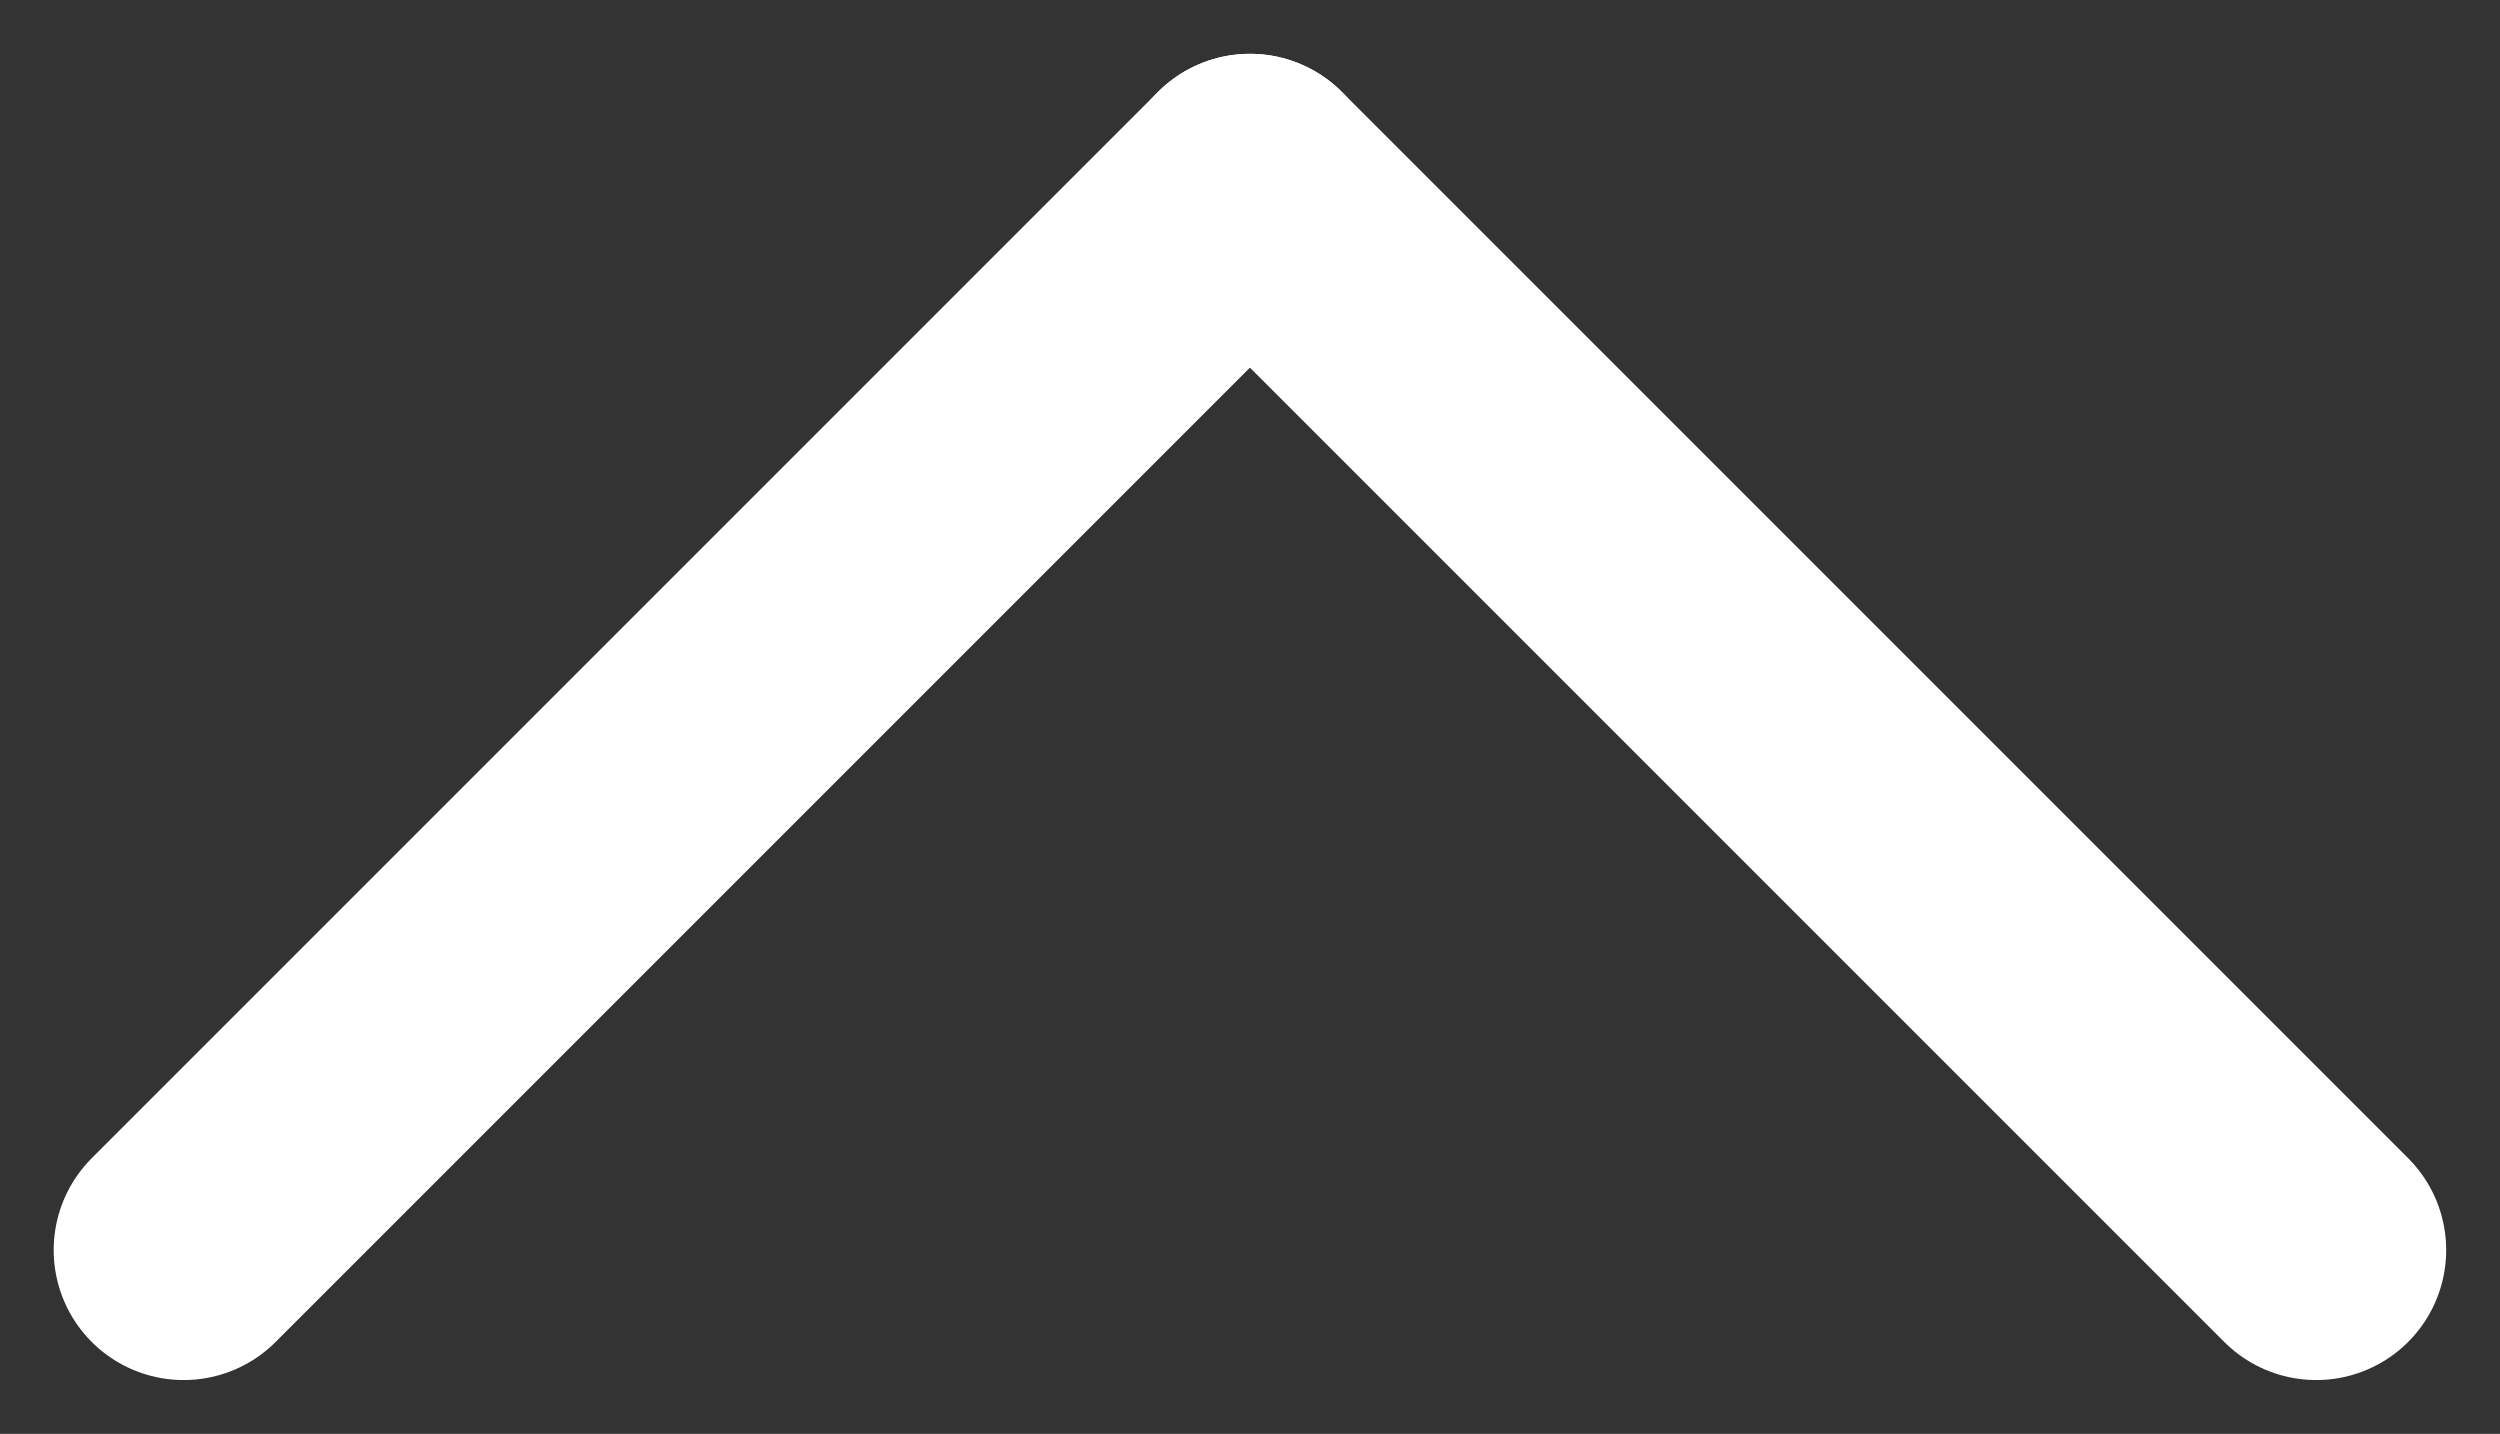
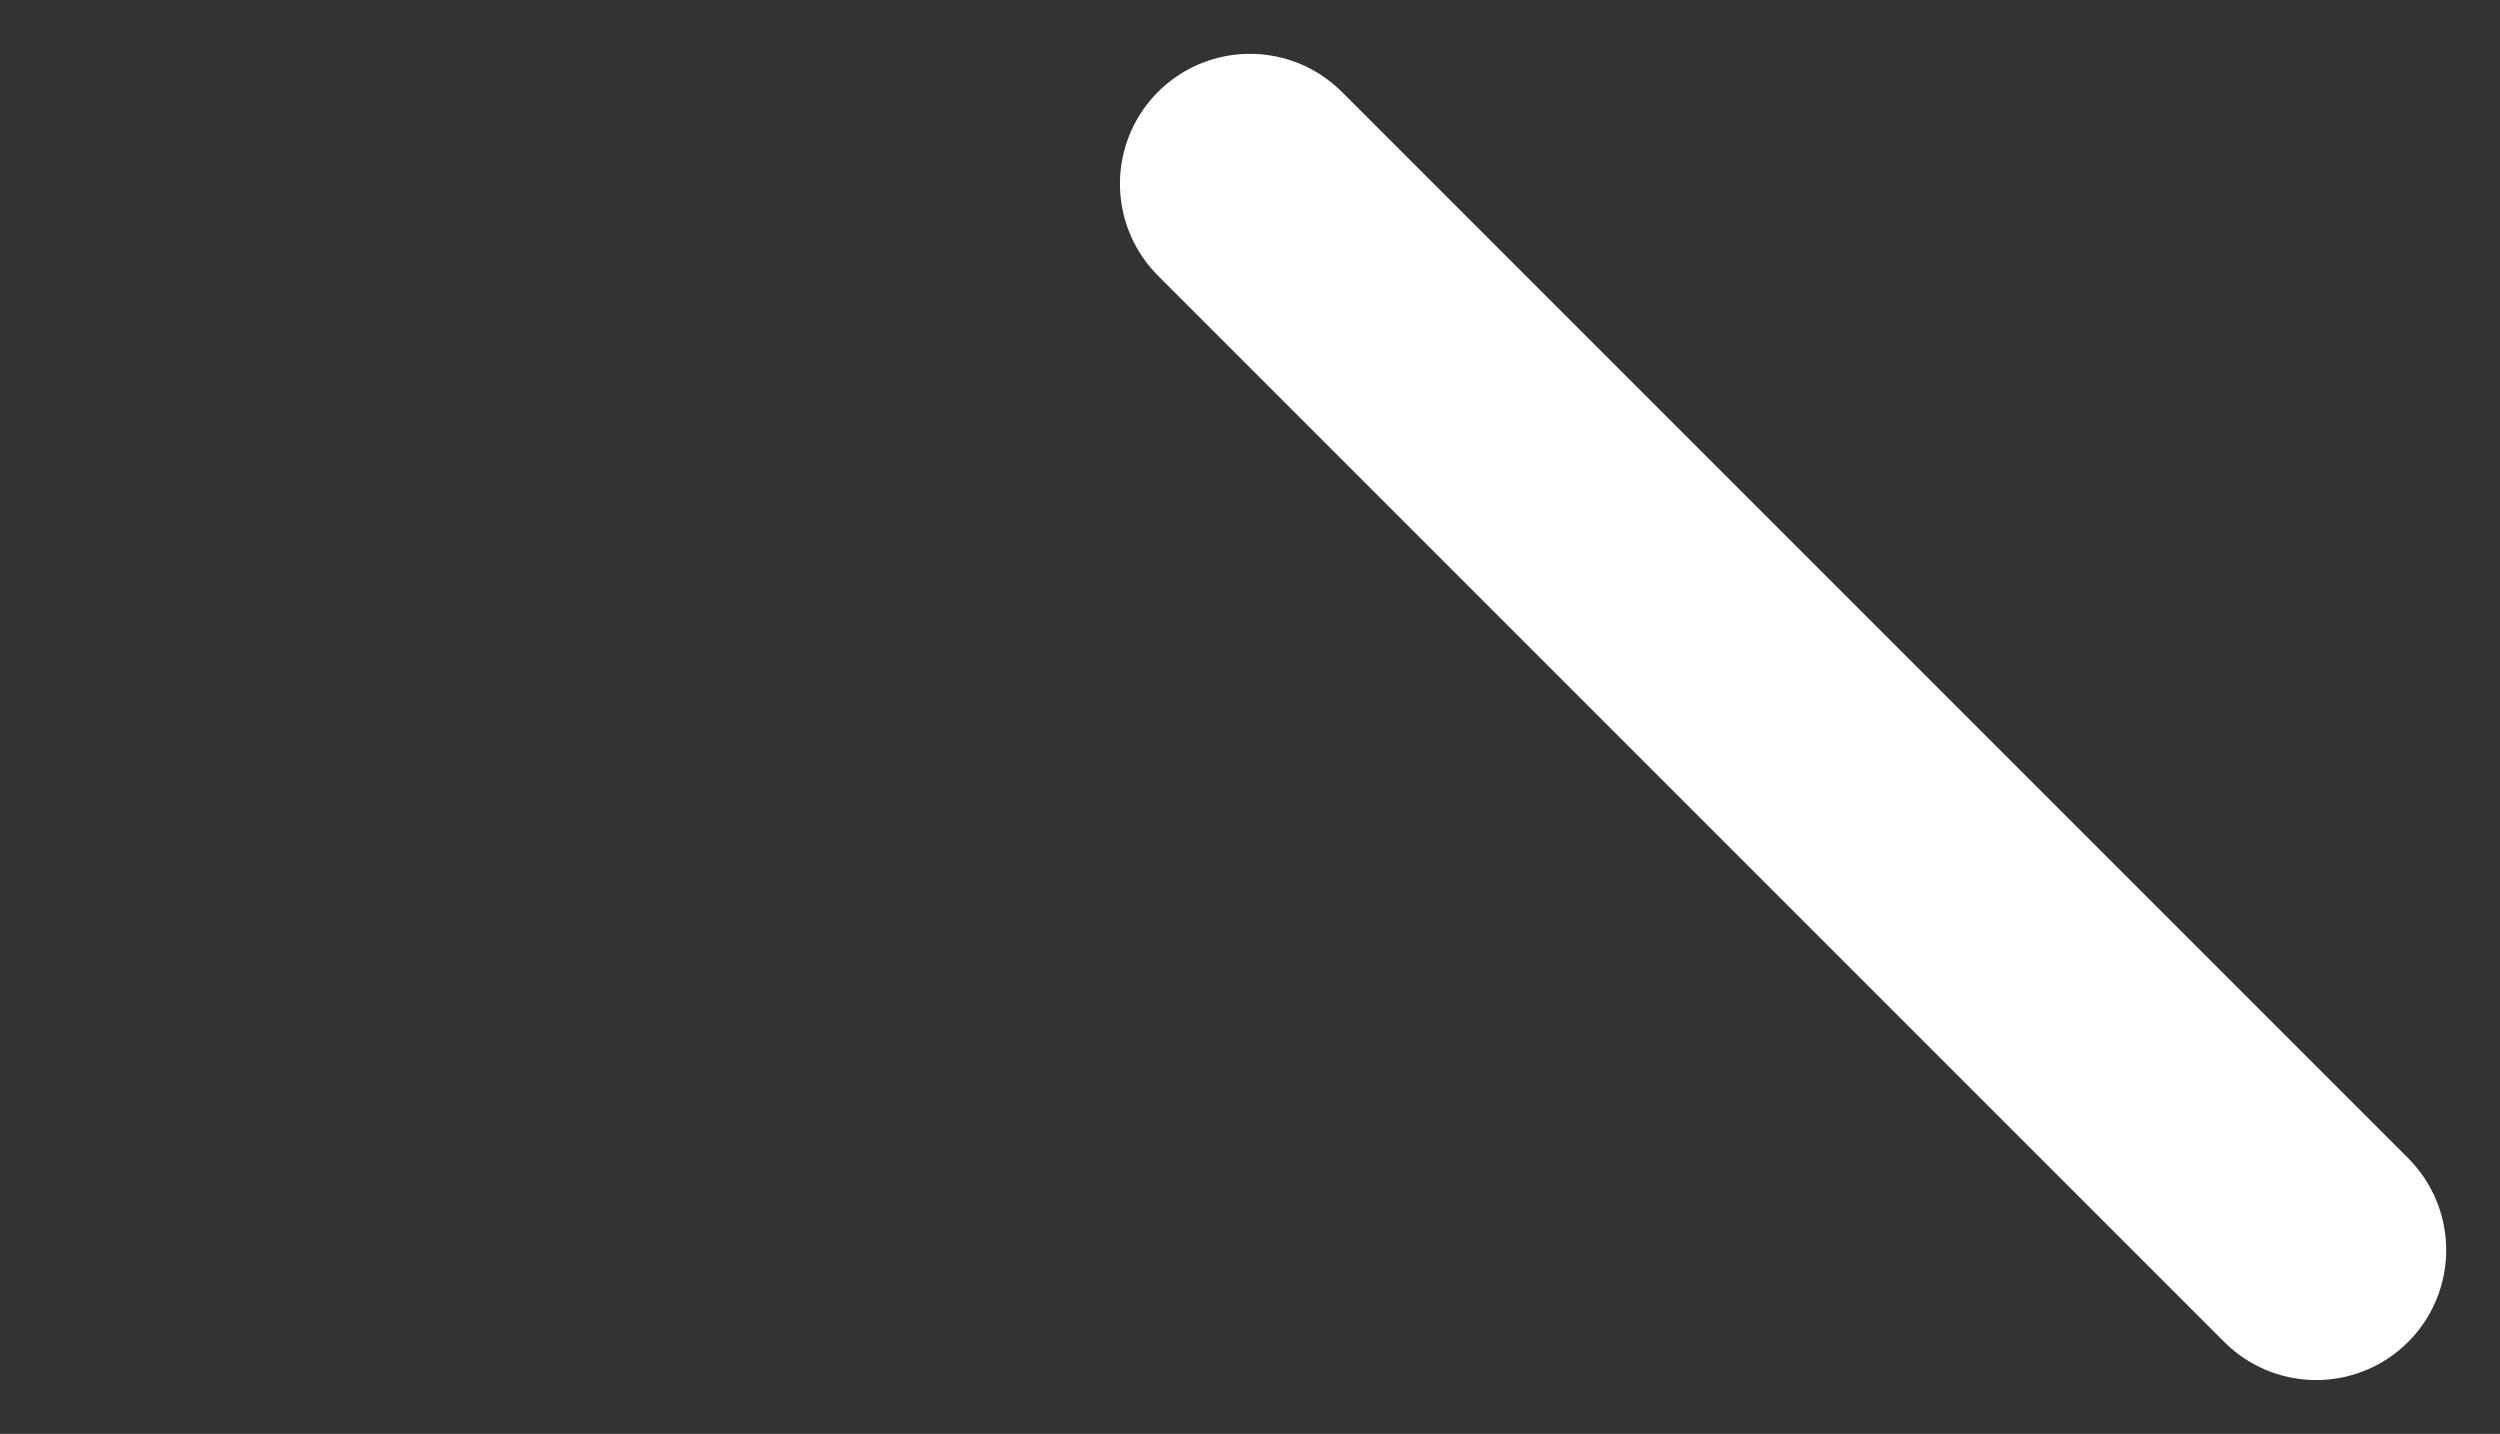
<svg xmlns="http://www.w3.org/2000/svg" width="19.233" height="11.031" viewBox="0 0 19.233 11.031">
  <rect x="0" y="0" width="19.233" height="11.031" fill="#333333" stroke="none" />
  <g id="グループ_73" data-name="グループ 73" transform="translate(17.819 9.617) rotate(180)">
    <line id="線_3" data-name="線 3" x2="8.203" y2="8.203" transform="translate(0 0)" fill="none" stroke="#fff" stroke-linecap="round" stroke-width="2" />
-     <line id="線_4" data-name="線 4" y1="8.203" x2="8.203" transform="translate(8.203 0)" fill="none" stroke="#fff" stroke-linecap="round" stroke-width="2" />
  </g>
</svg>